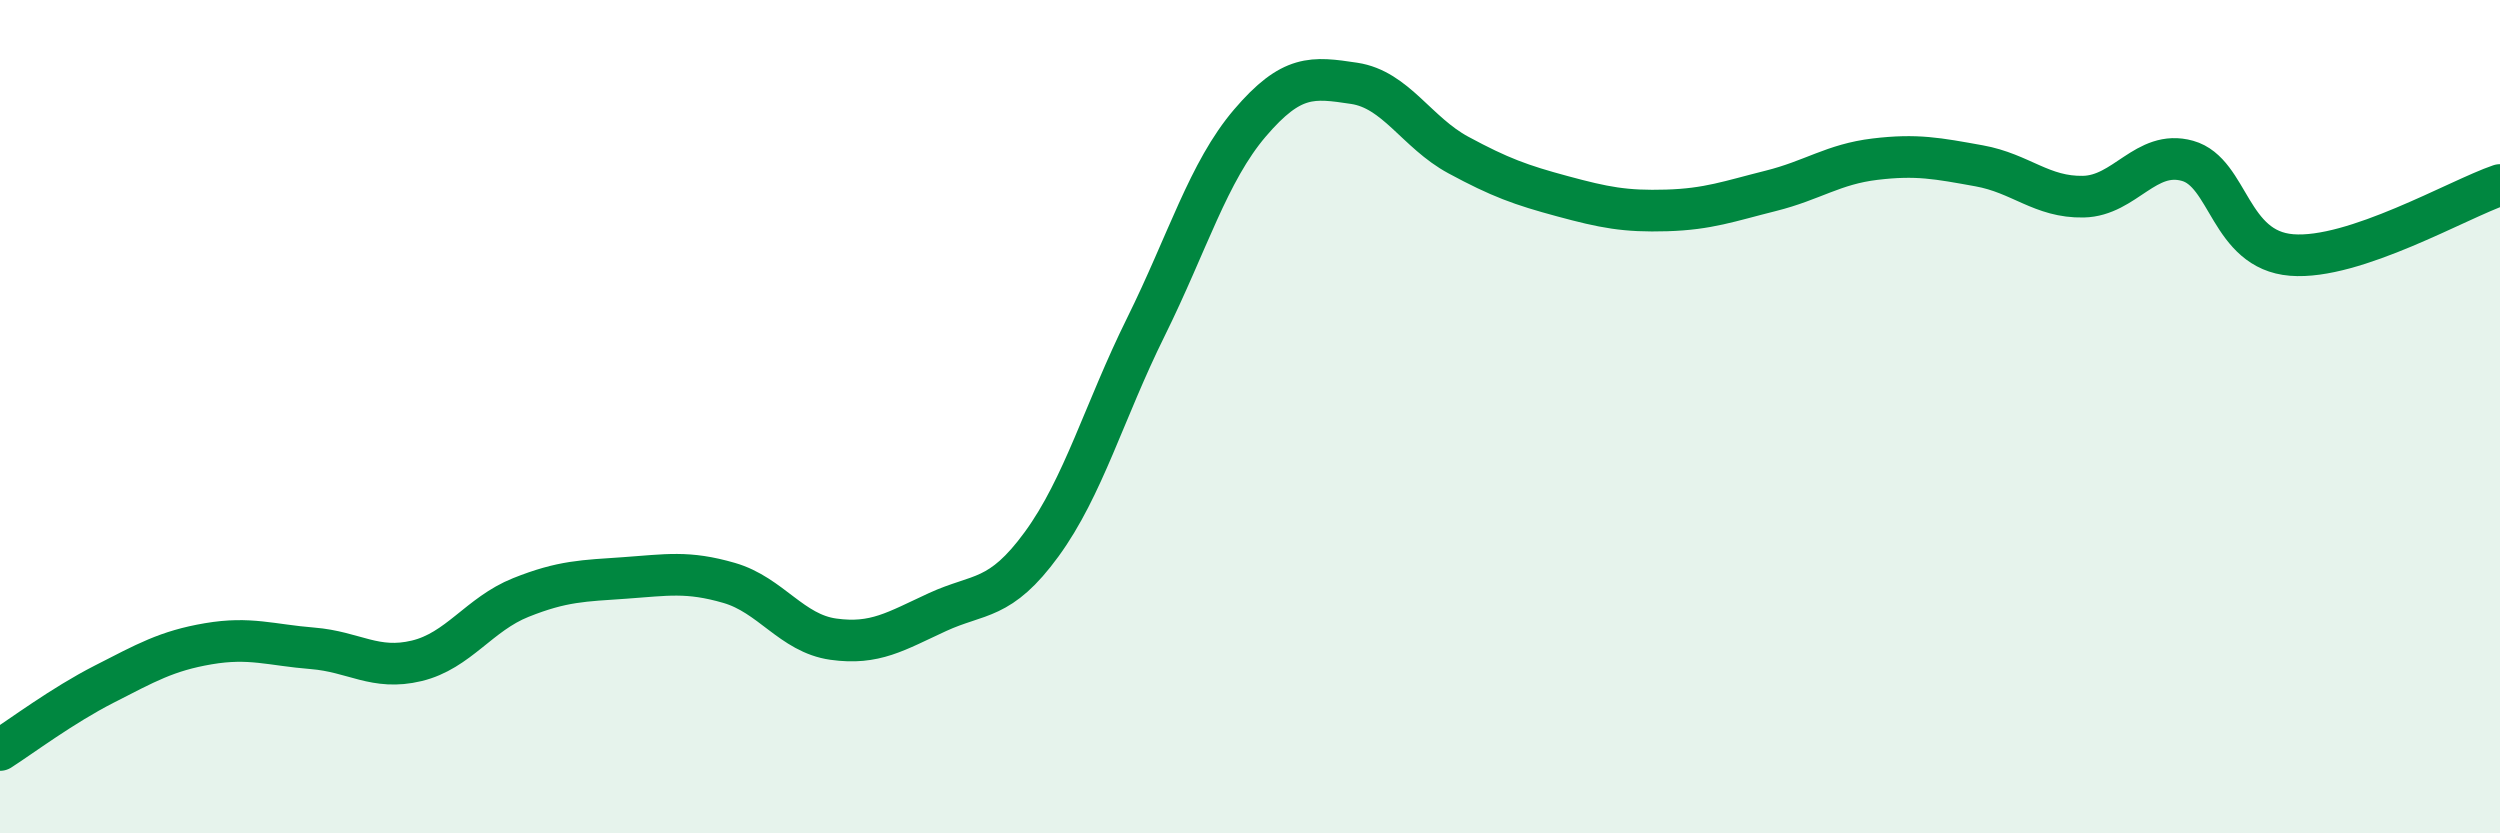
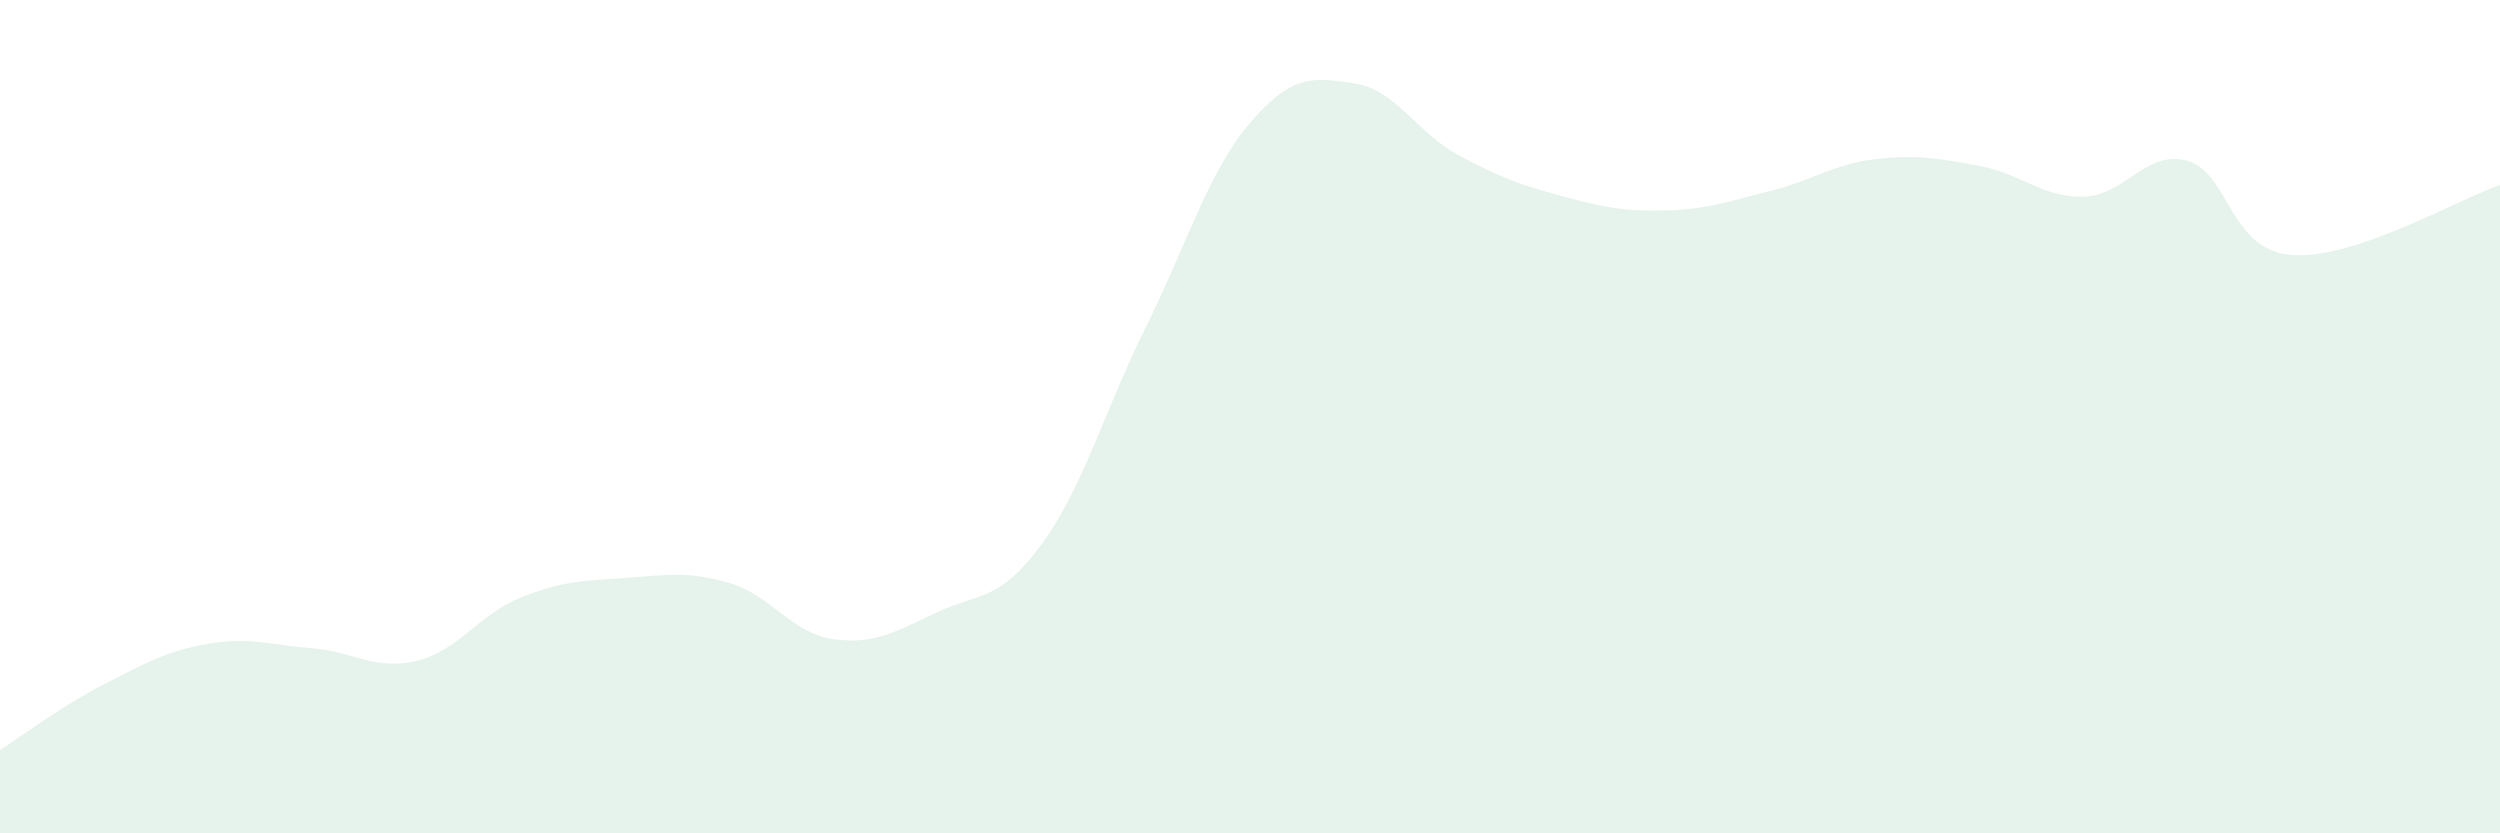
<svg xmlns="http://www.w3.org/2000/svg" width="60" height="20" viewBox="0 0 60 20">
  <path d="M 0,18 C 0.5,17.68 1.5,16.93 2.5,16.42 C 3.5,15.91 4,15.62 5,15.45 C 6,15.28 6.5,15.48 7.5,15.56 C 8.5,15.64 9,16.1 10,15.86 C 11,15.62 11.5,14.74 12.5,14.34 C 13.5,13.94 14,13.94 15,13.87 C 16,13.8 16.5,13.7 17.5,13.99 C 18.5,14.28 19,15.2 20,15.34 C 21,15.48 21.5,15.15 22.5,14.69 C 23.5,14.23 24,14.43 25,13.06 C 26,11.69 26.5,9.87 27.5,7.85 C 28.5,5.83 29,4.12 30,2.95 C 31,1.78 31.5,1.85 32.5,2 C 33.5,2.15 34,3.18 35,3.72 C 36,4.26 36.5,4.44 37.5,4.71 C 38.5,4.98 39,5.08 40,5.05 C 41,5.02 41.5,4.83 42.5,4.58 C 43.5,4.33 44,3.94 45,3.82 C 46,3.7 46.5,3.8 47.5,3.98 C 48.5,4.16 49,4.74 50,4.72 C 51,4.7 51.5,3.58 52.5,3.86 C 53.5,4.14 53.5,6 55,6.12 C 56.5,6.24 59,4.78 60,4.44L60 20L0 20Z" fill="#008740" opacity="0.1" stroke-linecap="round" stroke-linejoin="round" />
-   <path d="M 0,18 C 0.5,17.68 1.5,16.93 2.5,16.42 C 3.5,15.91 4,15.62 5,15.45 C 6,15.28 6.5,15.48 7.5,15.56 C 8.5,15.64 9,16.1 10,15.86 C 11,15.62 11.5,14.74 12.5,14.34 C 13.5,13.94 14,13.94 15,13.87 C 16,13.8 16.5,13.7 17.5,13.99 C 18.5,14.28 19,15.2 20,15.34 C 21,15.48 21.5,15.15 22.5,14.69 C 23.5,14.23 24,14.43 25,13.06 C 26,11.69 26.5,9.87 27.5,7.85 C 28.5,5.83 29,4.12 30,2.95 C 31,1.78 31.5,1.85 32.5,2 C 33.5,2.15 34,3.18 35,3.72 C 36,4.26 36.5,4.44 37.5,4.71 C 38.5,4.98 39,5.08 40,5.05 C 41,5.02 41.5,4.83 42.5,4.58 C 43.5,4.33 44,3.94 45,3.82 C 46,3.7 46.5,3.8 47.5,3.98 C 48.5,4.16 49,4.74 50,4.72 C 51,4.7 51.5,3.58 52.5,3.86 C 53.5,4.14 53.5,6 55,6.12 C 56.5,6.24 59,4.78 60,4.44" stroke="#008740" stroke-width="1" fill="none" stroke-linecap="round" stroke-linejoin="round" />
</svg>